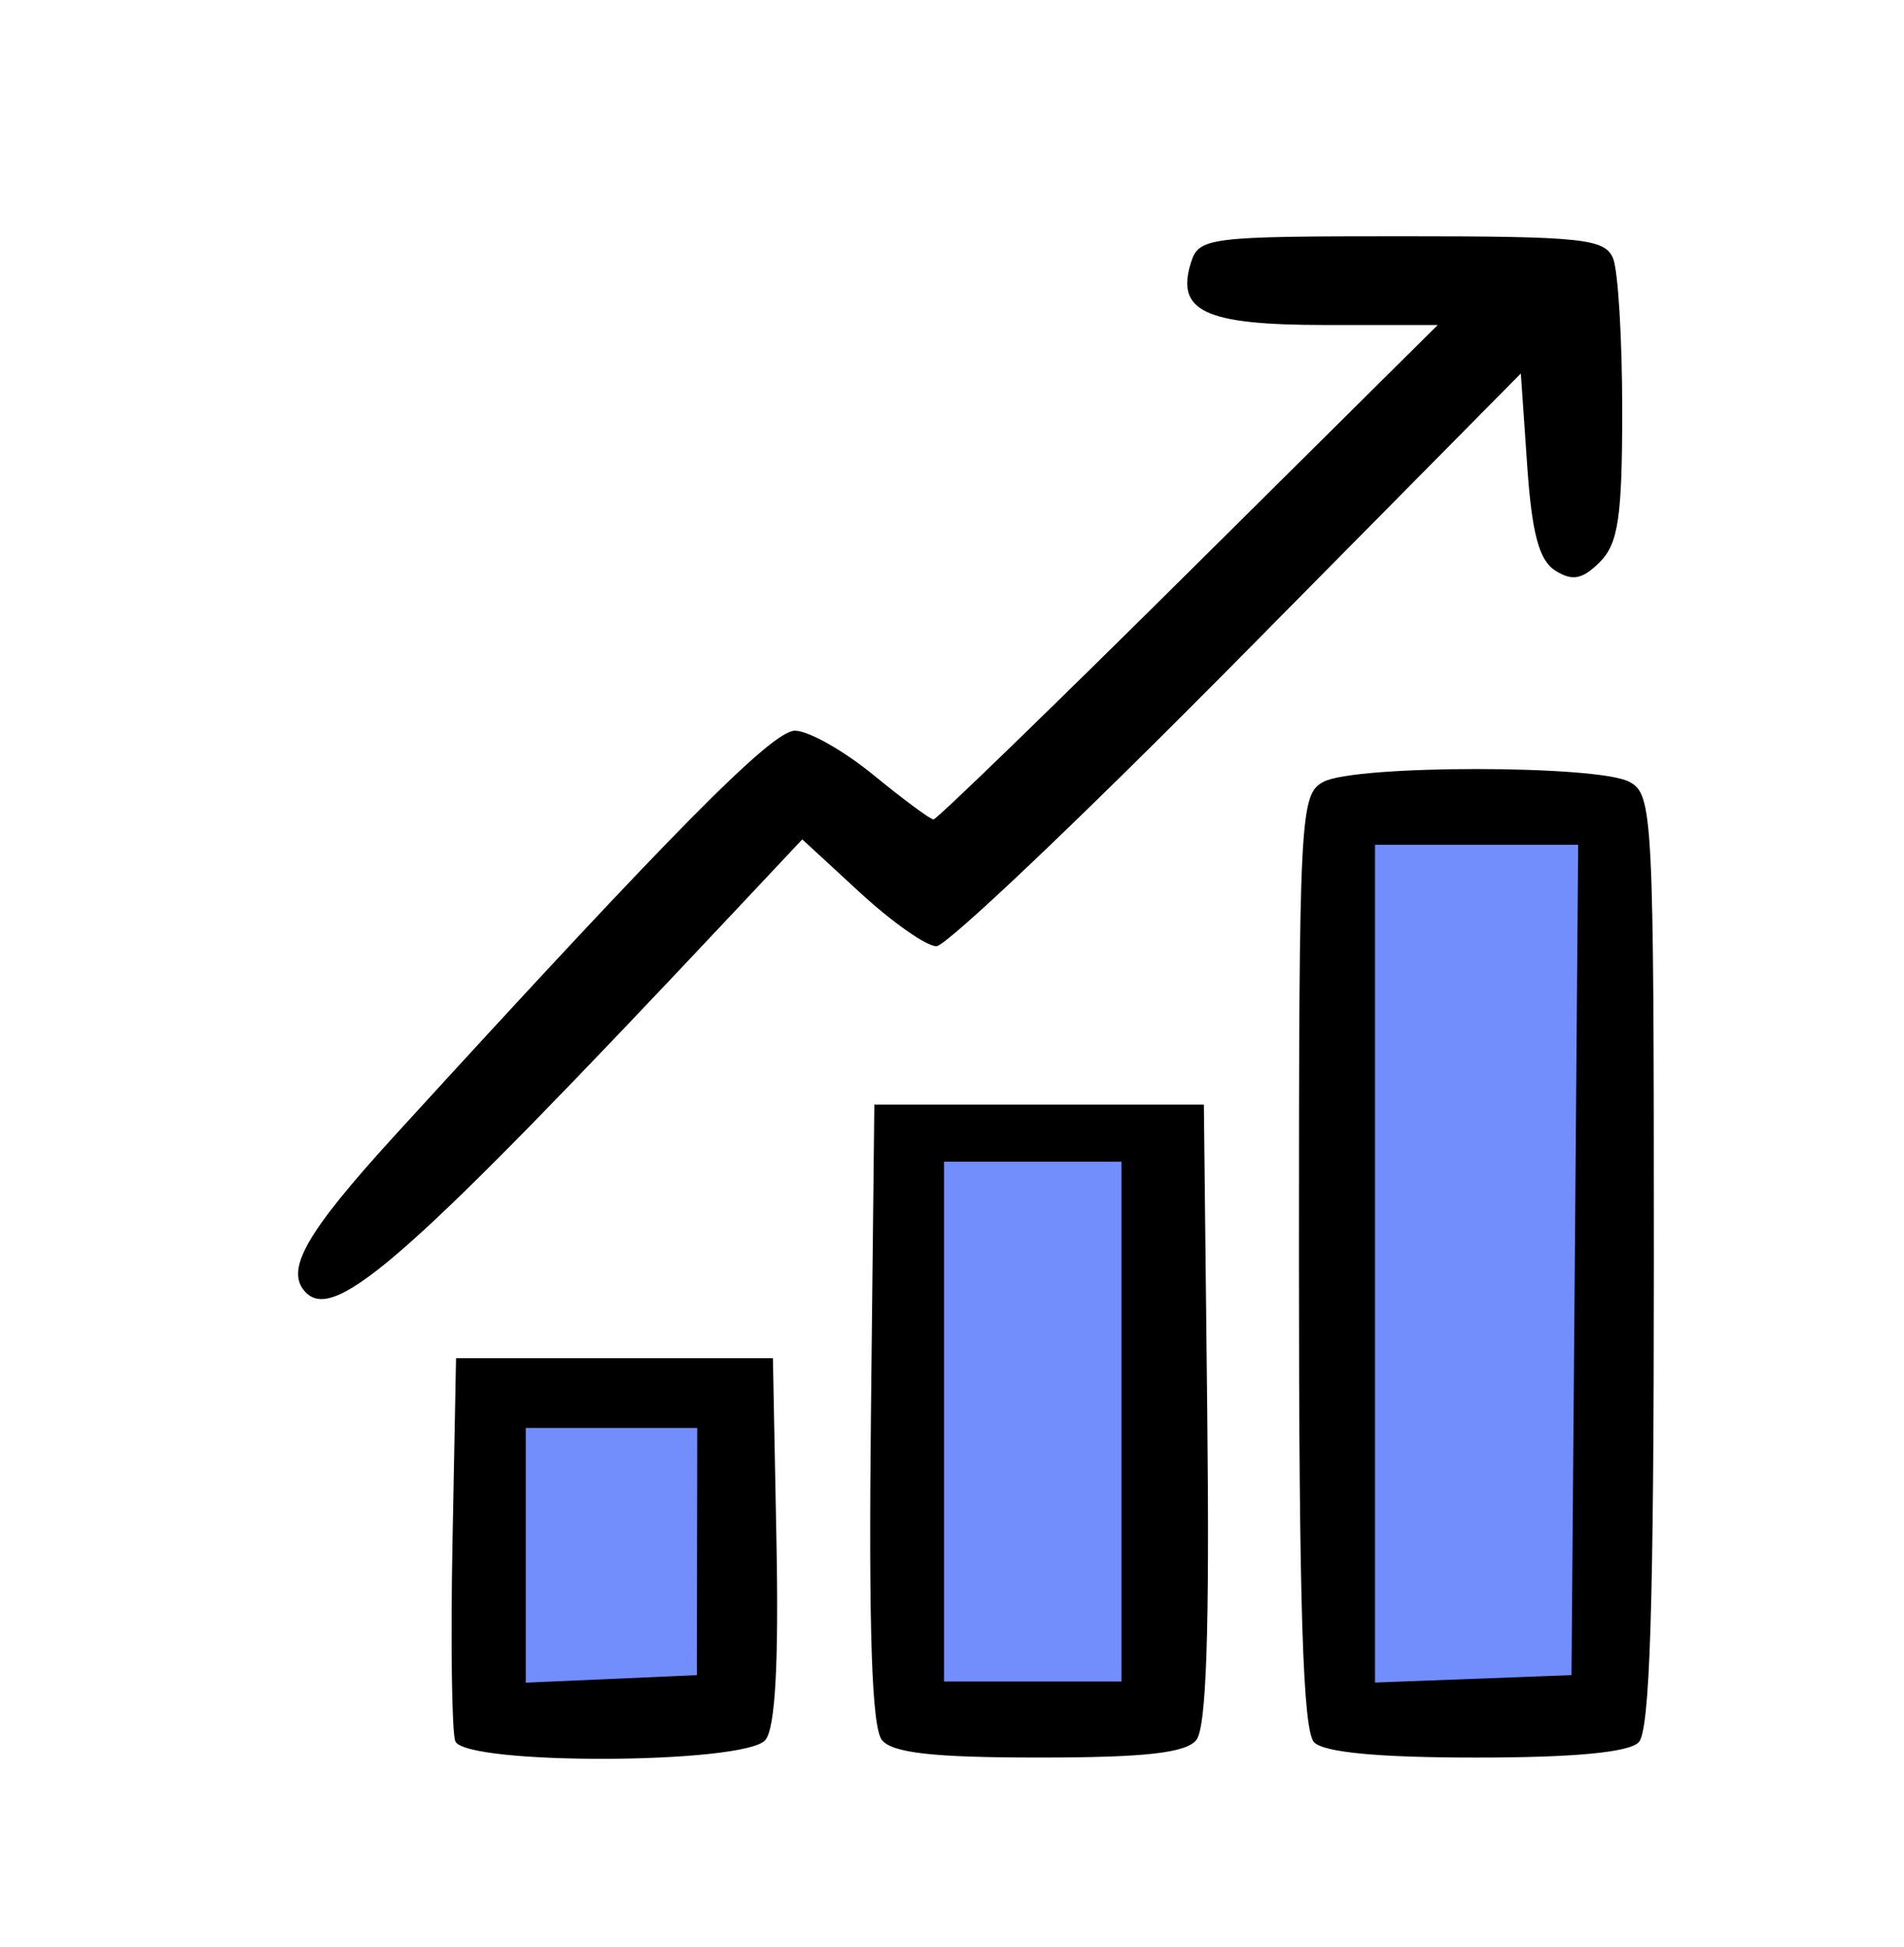
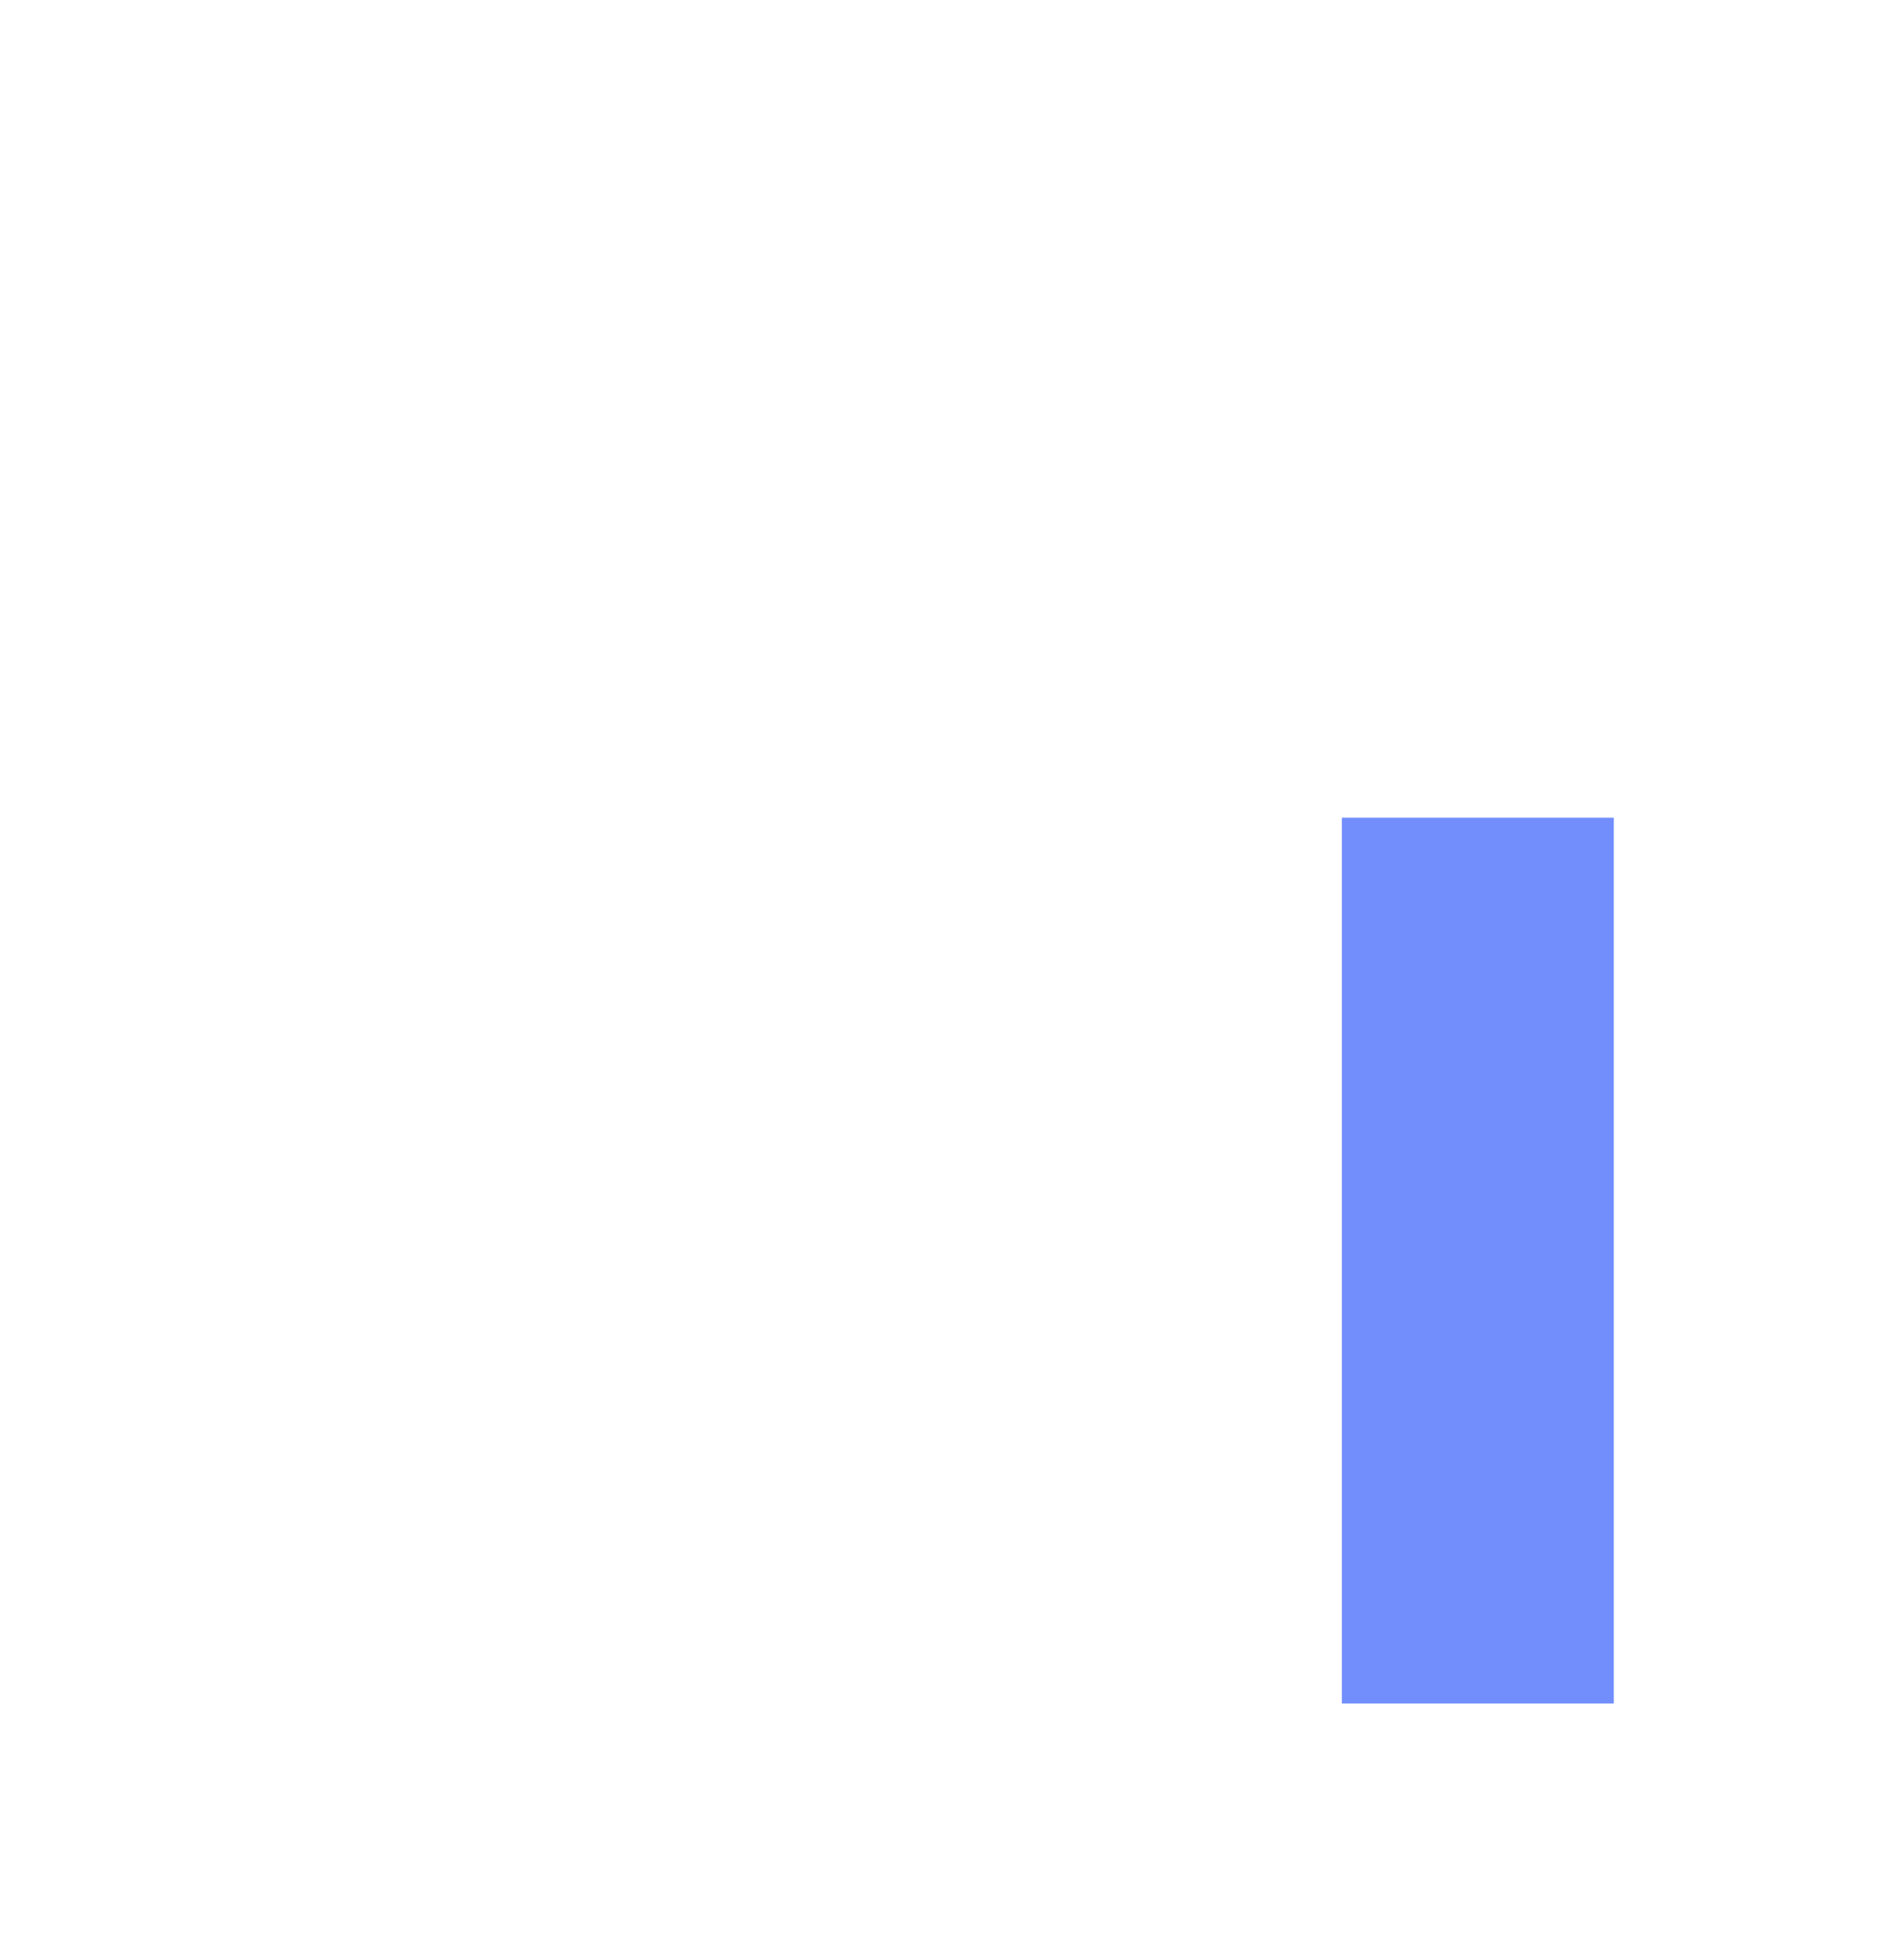
<svg xmlns="http://www.w3.org/2000/svg" xmlns:ns1="http://www.inkscape.org/namespaces/inkscape" xmlns:ns2="http://sodipodi.sourceforge.net/DTD/sodipodi-0.dtd" width="21.095mm" height="21.564mm" viewBox="0 0 21.095 21.564" version="1.1" id="svg1" ns1:version="1.4-dev (1:1.4.0-dev+202403210151+2fe0648968)" ns2:docname="chart.svg">
  <ns2:namedview id="namedview1" pagecolor="#ffffff" bordercolor="#000000" borderopacity="0.25" ns1:showpageshadow="2" ns1:pageopacity="0.0" ns1:pagecheckerboard="0" ns1:deskcolor="#d1d1d1" ns1:document-units="mm" ns1:zoom="3.5634119" ns1:cx="23.853543" ns1:cy="106.77969" ns1:window-width="2494" ns1:window-height="1363" ns1:window-x="66" ns1:window-y="40" ns1:window-maximized="1" ns1:current-layer="layer6" />
  <defs id="defs1" />
  <g ns1:groupmode="layer" id="layer6" ns1:label="Слой 6" style="display:inline" transform="translate(-79.325,-15.567)">
    <g id="g5" transform="matrix(0.265,0,0,0.265,-78.626,-143.996)" style="display:inline">
      <rect style="fill:#728efd;fill-opacity:1;stroke-width:3.046" id="rect18" width="11.368" height="37.029" x="652.143" y="636.305" />
-       <rect style="fill:#728efd;fill-opacity:1;stroke-width:3.046" id="rect19" width="10.504" height="23.167" x="634.252" y="649.688" />
-       <rect style="fill:#728efd;fill-opacity:1;stroke-width:3.046" id="rect20" width="9.833" height="12.423" x="616.553" y="660.815" />
-       <path style="fill:#000000;stroke-width:0.53" d="m 615.076,674.906 c -0.145,-0.378 -0.197,-4.134 -0.116,-8.347 l 0.148,-7.66 h 6.624 6.624 l 0.147,7.612 c 0.1,5.162 -0.049,7.848 -0.462,8.347 -0.846,1.02 -12.576,1.063 -12.965,0.048 z m 10.109,-7.925 0.008,-5.167 h -3.585 -3.585 v 5.324 5.324 l 3.577,-0.157 3.577,-0.157 z m 7.731,7.883 c -0.425,-0.512 -0.562,-4.561 -0.462,-13.646 l 0.142,-12.918 h 6.889 6.889 l 0.142,12.918 c 0.1,9.085 -0.037,13.134 -0.462,13.646 -0.447,0.539 -2.156,0.728 -6.569,0.728 -4.413,0 -6.122,-0.189 -6.569,-0.728 z m 10.014,-13.315 v -10.864 h -3.71 -3.71 v 10.864 10.864 h 3.71 3.71 z m 8.055,13.408 c -0.472,-0.472 -0.636,-5.672 -0.636,-20.119 0,-18.72 0.04,-19.505 1.025,-20.032 1.332,-0.713 11.456,-0.713 12.788,0 0.985,0.527 1.025,1.312 1.025,20.032 0,14.447 -0.164,19.648 -0.636,20.119 -0.422,0.422 -2.709,0.636 -6.783,0.636 -4.075,0 -6.362,-0.214 -6.783,-0.636 z m 10.898,-20.164 0.14,-17.356 h -4.247 -4.247 v 17.51 17.51 l 4.107,-0.155 4.107,-0.155 z m -53.045,1.369 c -0.918,-0.918 -0.037,-2.474 3.755,-6.624 11.585,-12.682 15.726,-16.87 16.683,-16.87 0.563,0 2.042,0.835 3.287,1.855 1.245,1.02 2.373,1.855 2.507,1.855 0.134,0 4.932,-4.65 10.662,-10.334 l 10.419,-10.334 h -4.69 c -5.056,0 -6.275,-0.569 -5.623,-2.624 0.328,-1.034 0.744,-1.085 8.804,-1.085 7.559,0 8.501,0.099 8.841,0.927 0.209,0.51 0.381,3.363 0.381,6.341 0,4.471 -0.163,5.577 -0.937,6.35 -0.725,0.725 -1.145,0.807 -1.855,0.361 -0.685,-0.43 -0.985,-1.549 -1.182,-4.409 l -0.265,-3.834 -11.836,11.97 c -6.51,6.583 -12.179,11.97 -12.598,11.97 -0.419,0 -1.852,-1.005 -3.185,-2.233 l -2.423,-2.233 -2.97,3.16 c -13.386,14.245 -16.529,17.037 -17.775,15.791 z" id="path20" ns2:nodetypes="sscccsssscccccccccsscccsssscccccccccsssssssscccccccccsssssscsssssssscssscss" />
    </g>
  </g>
</svg>